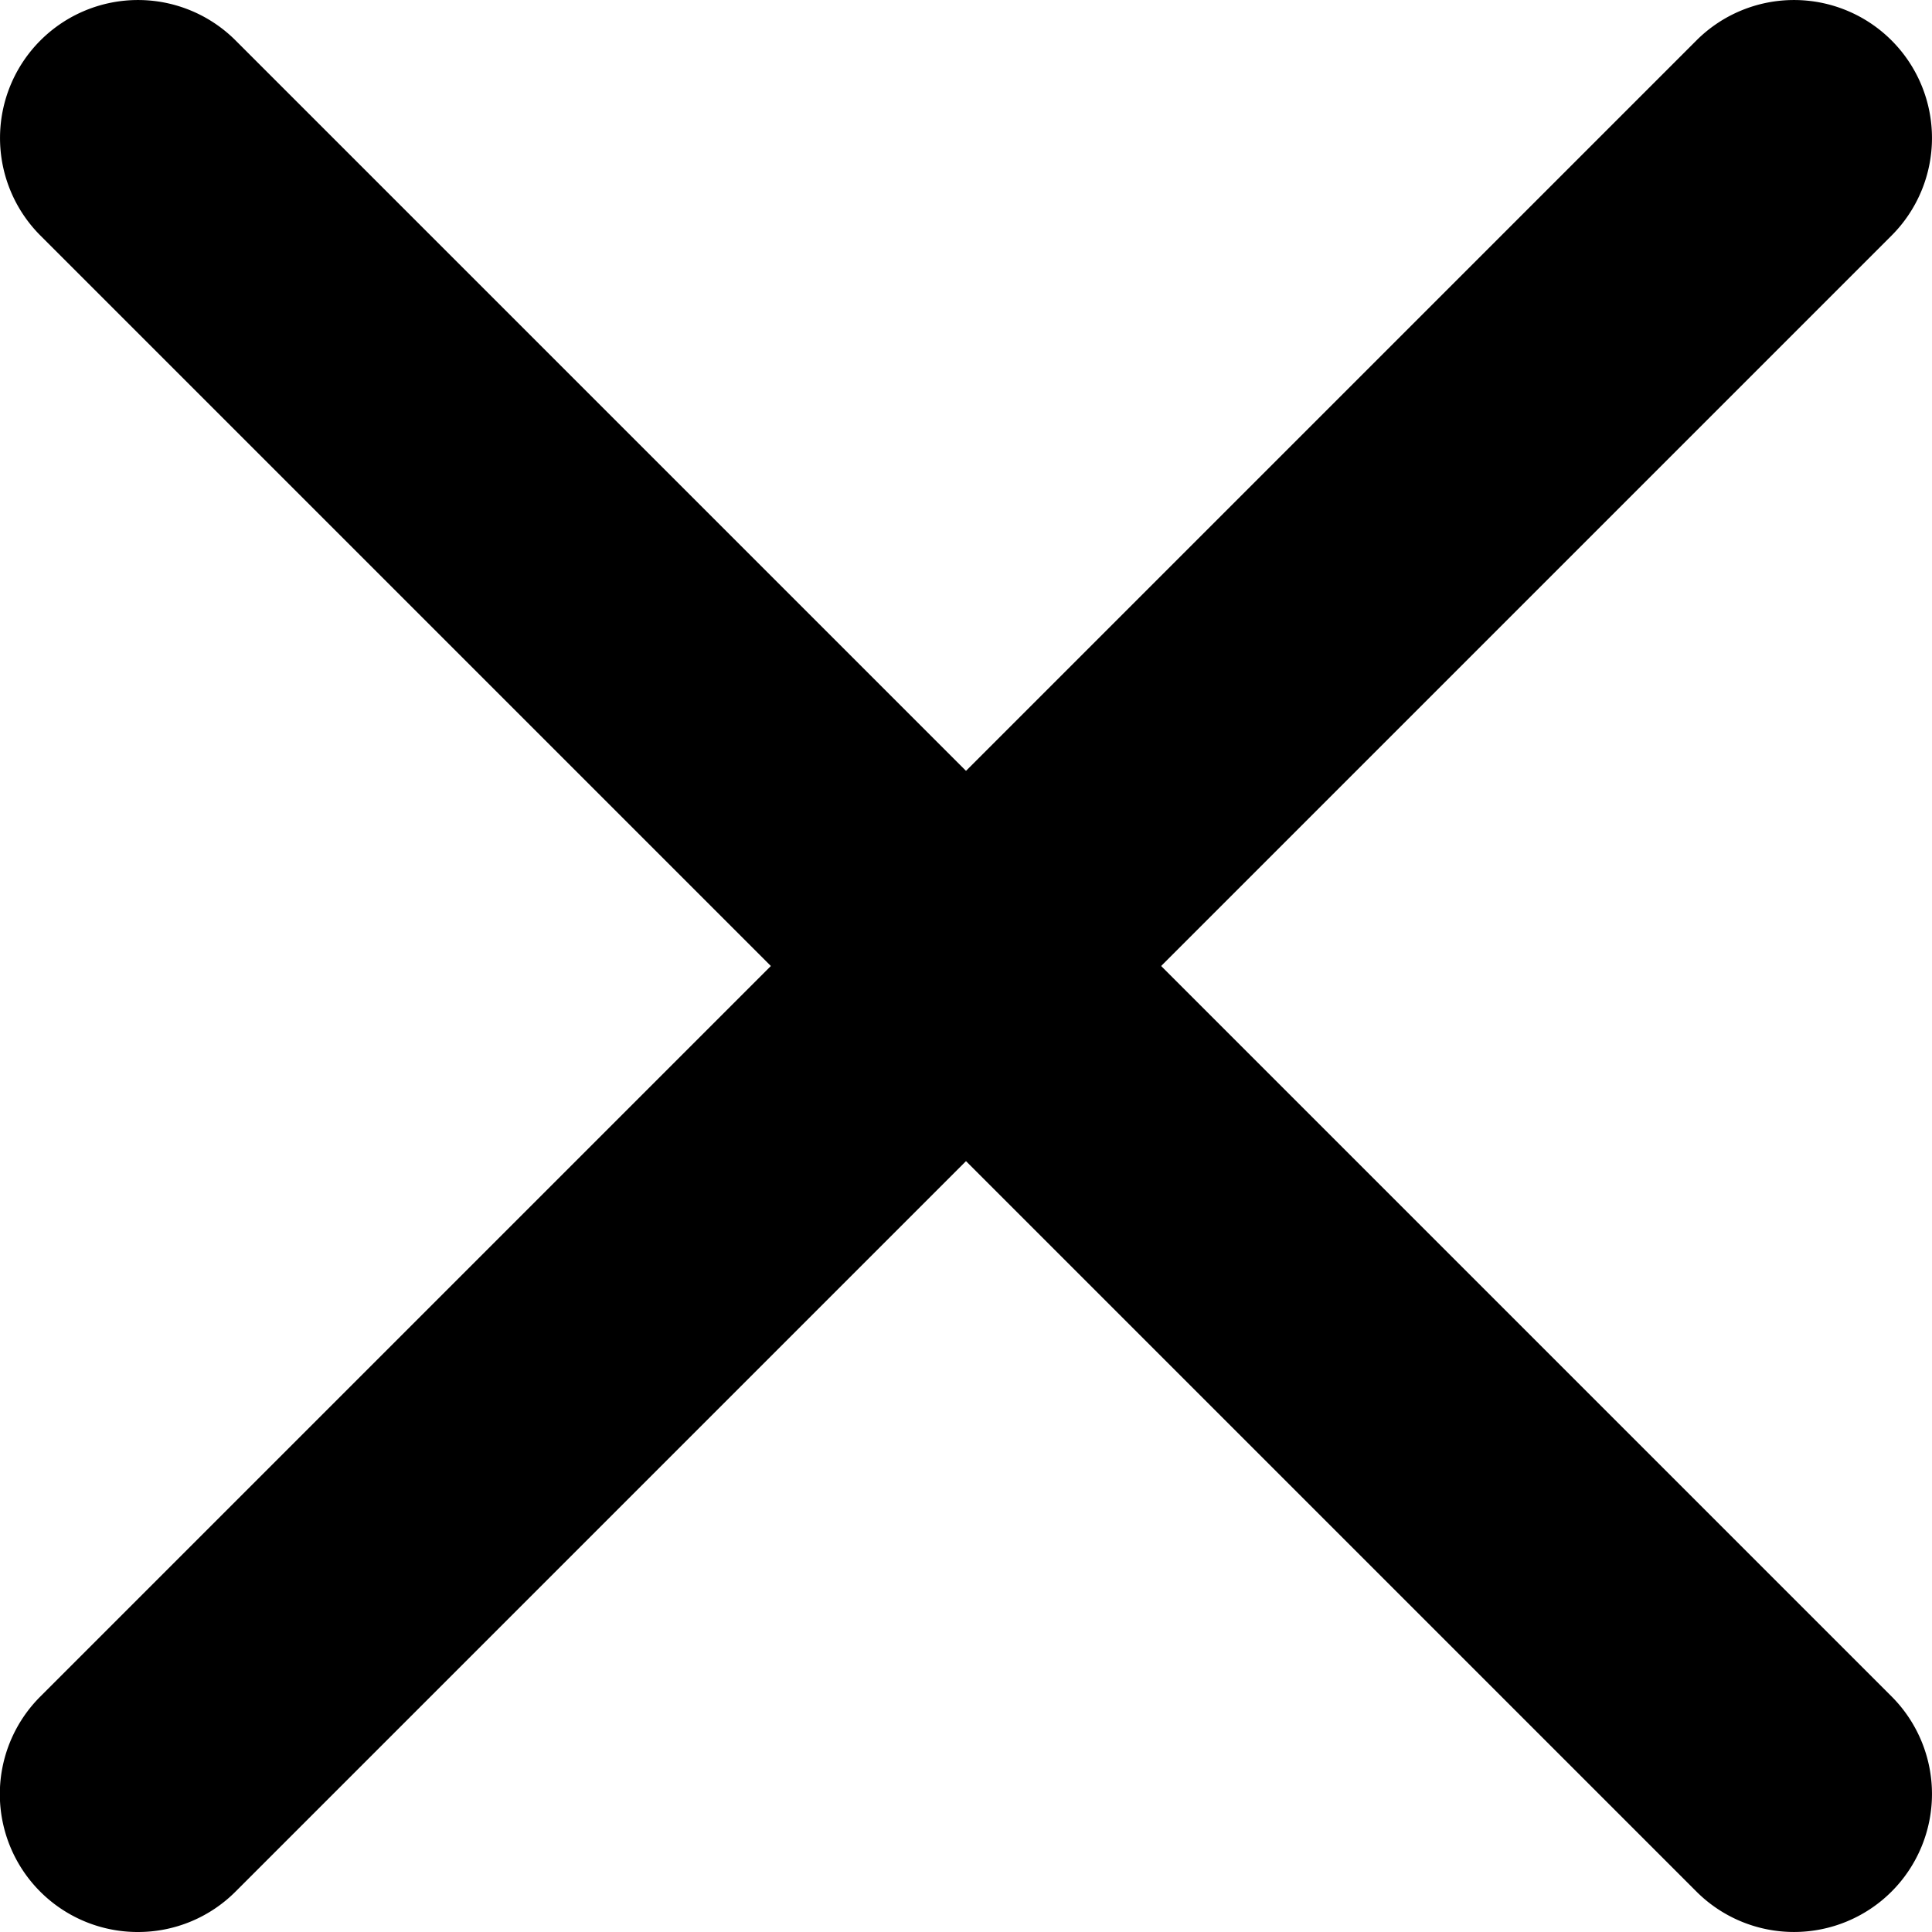
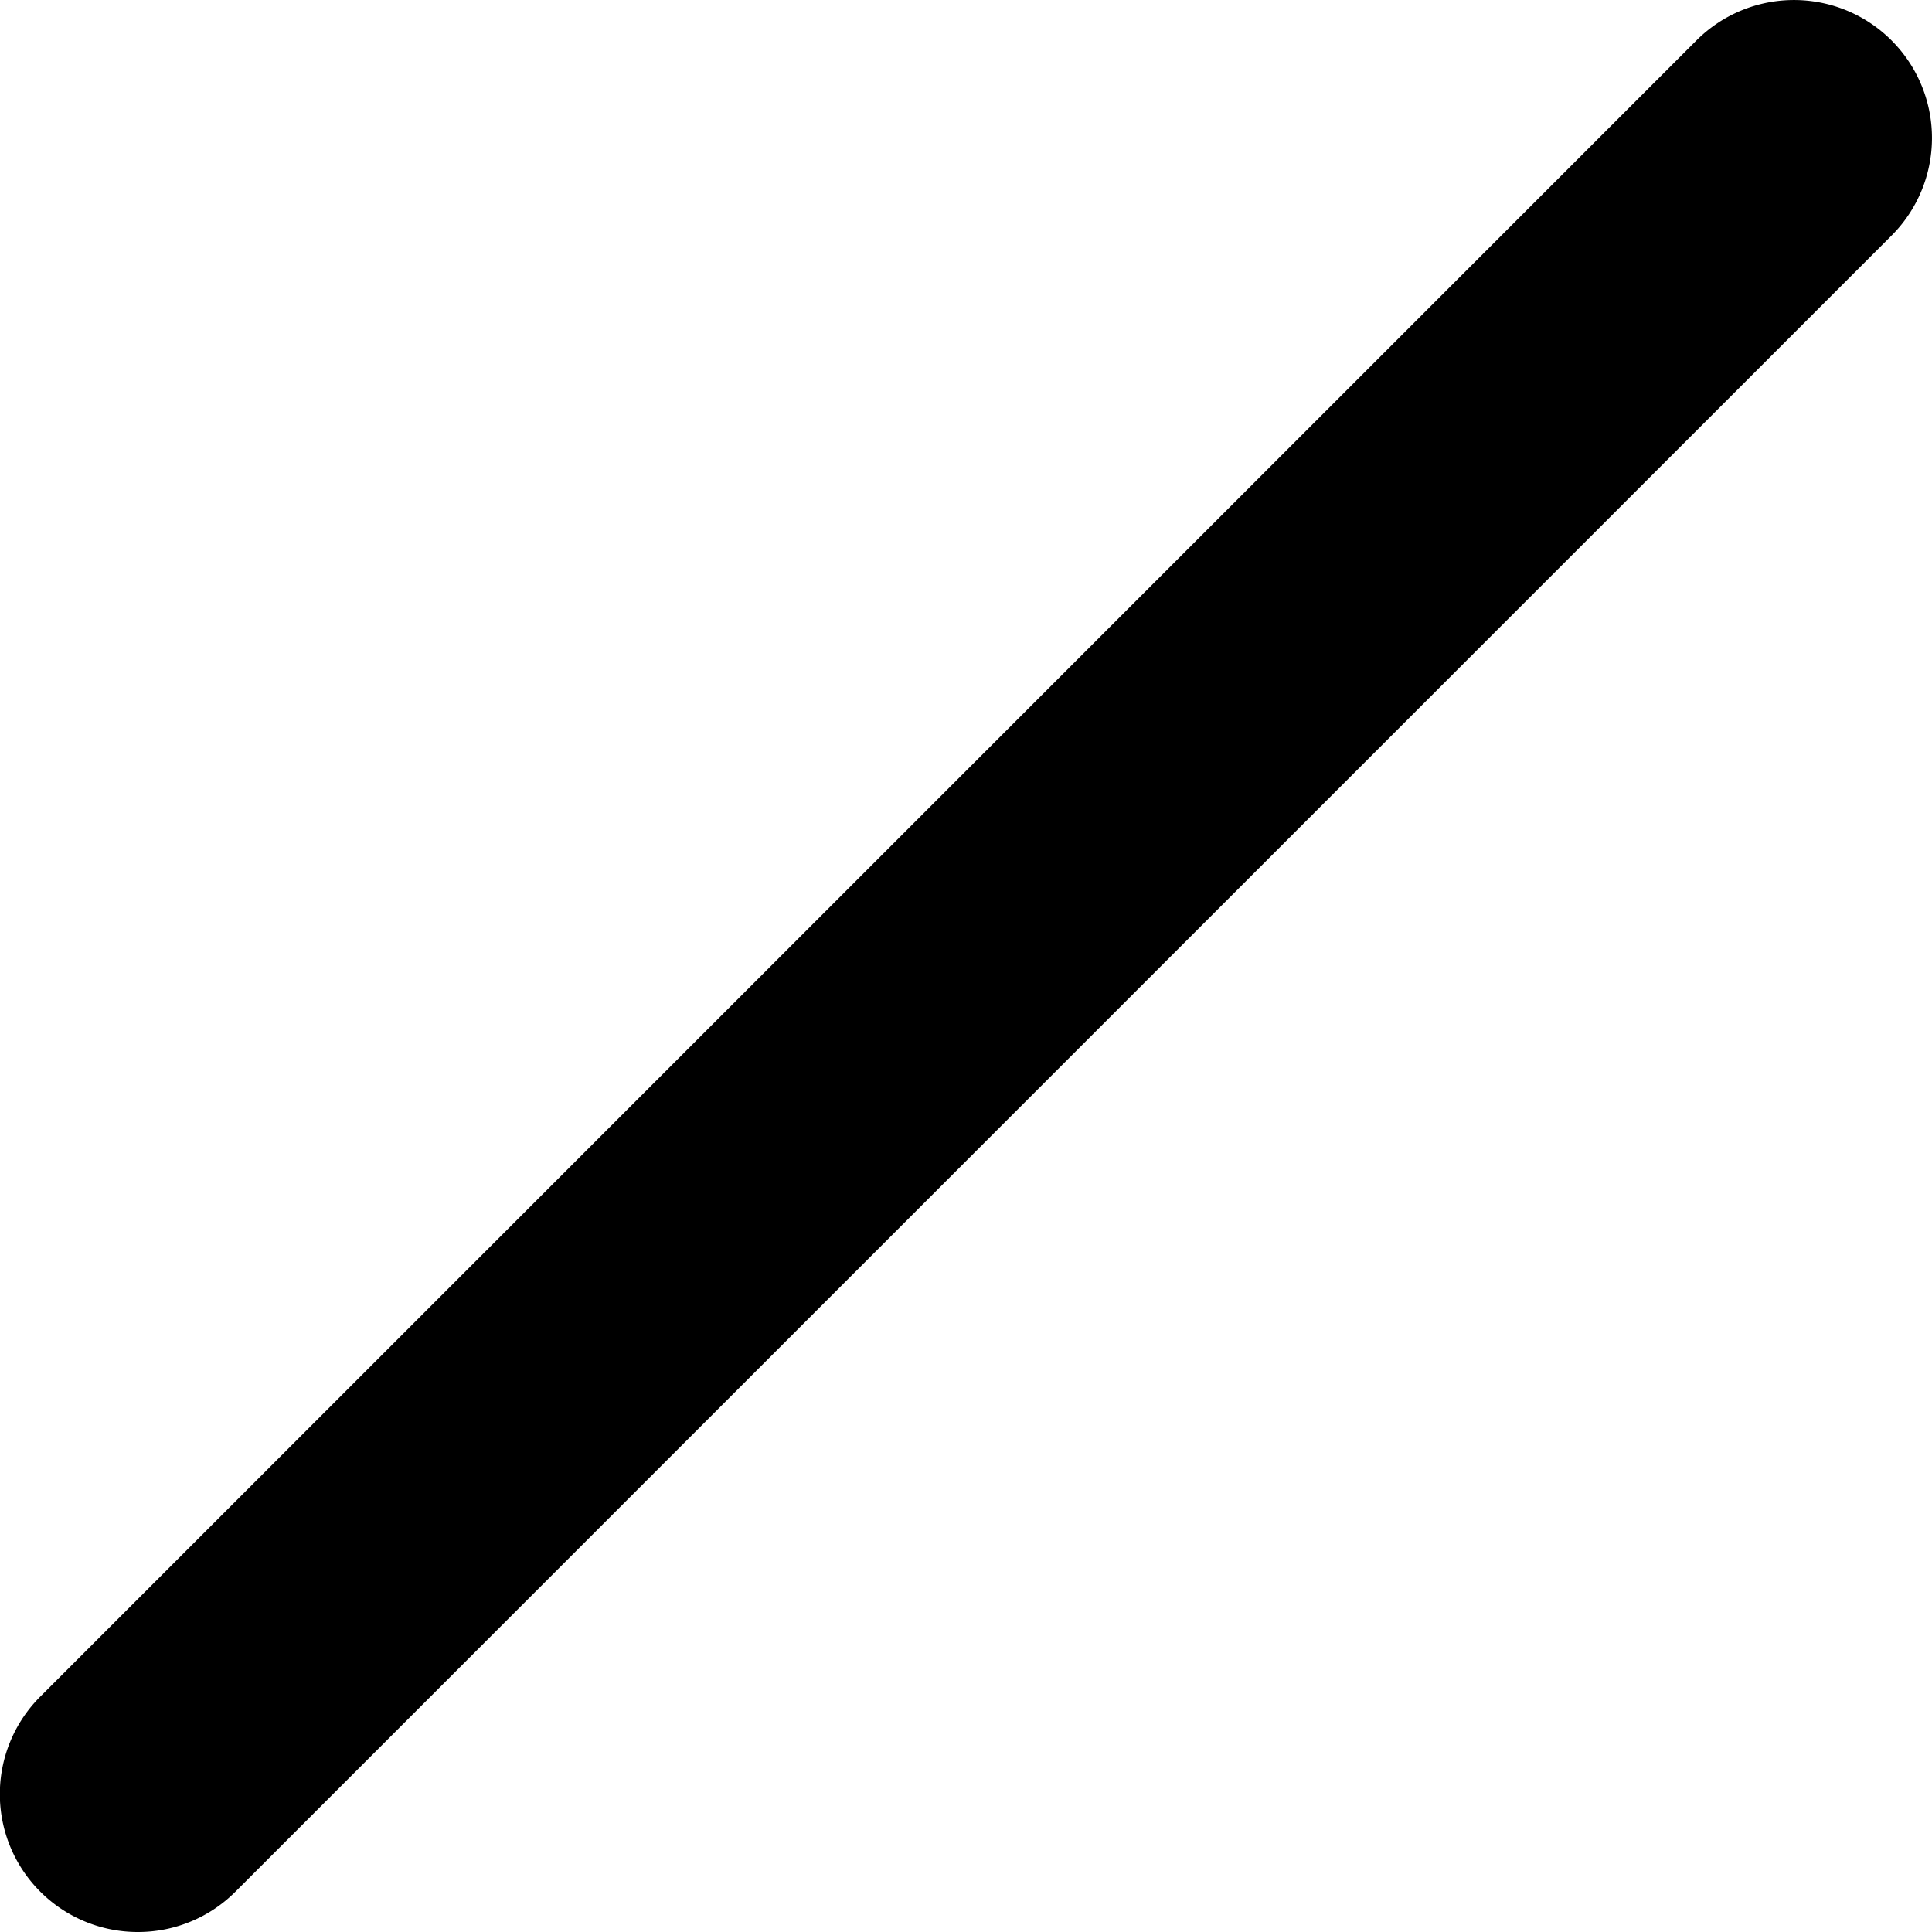
<svg xmlns="http://www.w3.org/2000/svg" width="14" height="14" fill="none">
-   <path fill-rule="evenodd" clip-rule="evenodd" d="M12.293 13.707l-12-12A.999.999 0 111.707.293l12 12a.999.999 0 11-1.414 1.414z" fill="#000" />
  <path fill-rule="evenodd" clip-rule="evenodd" d="M1 14a.999.999 0 01-.707-1.707l12-12a.999.999 0 111.414 1.414l-12 12A.997.997 0 011 14z" fill="#000" />
</svg>